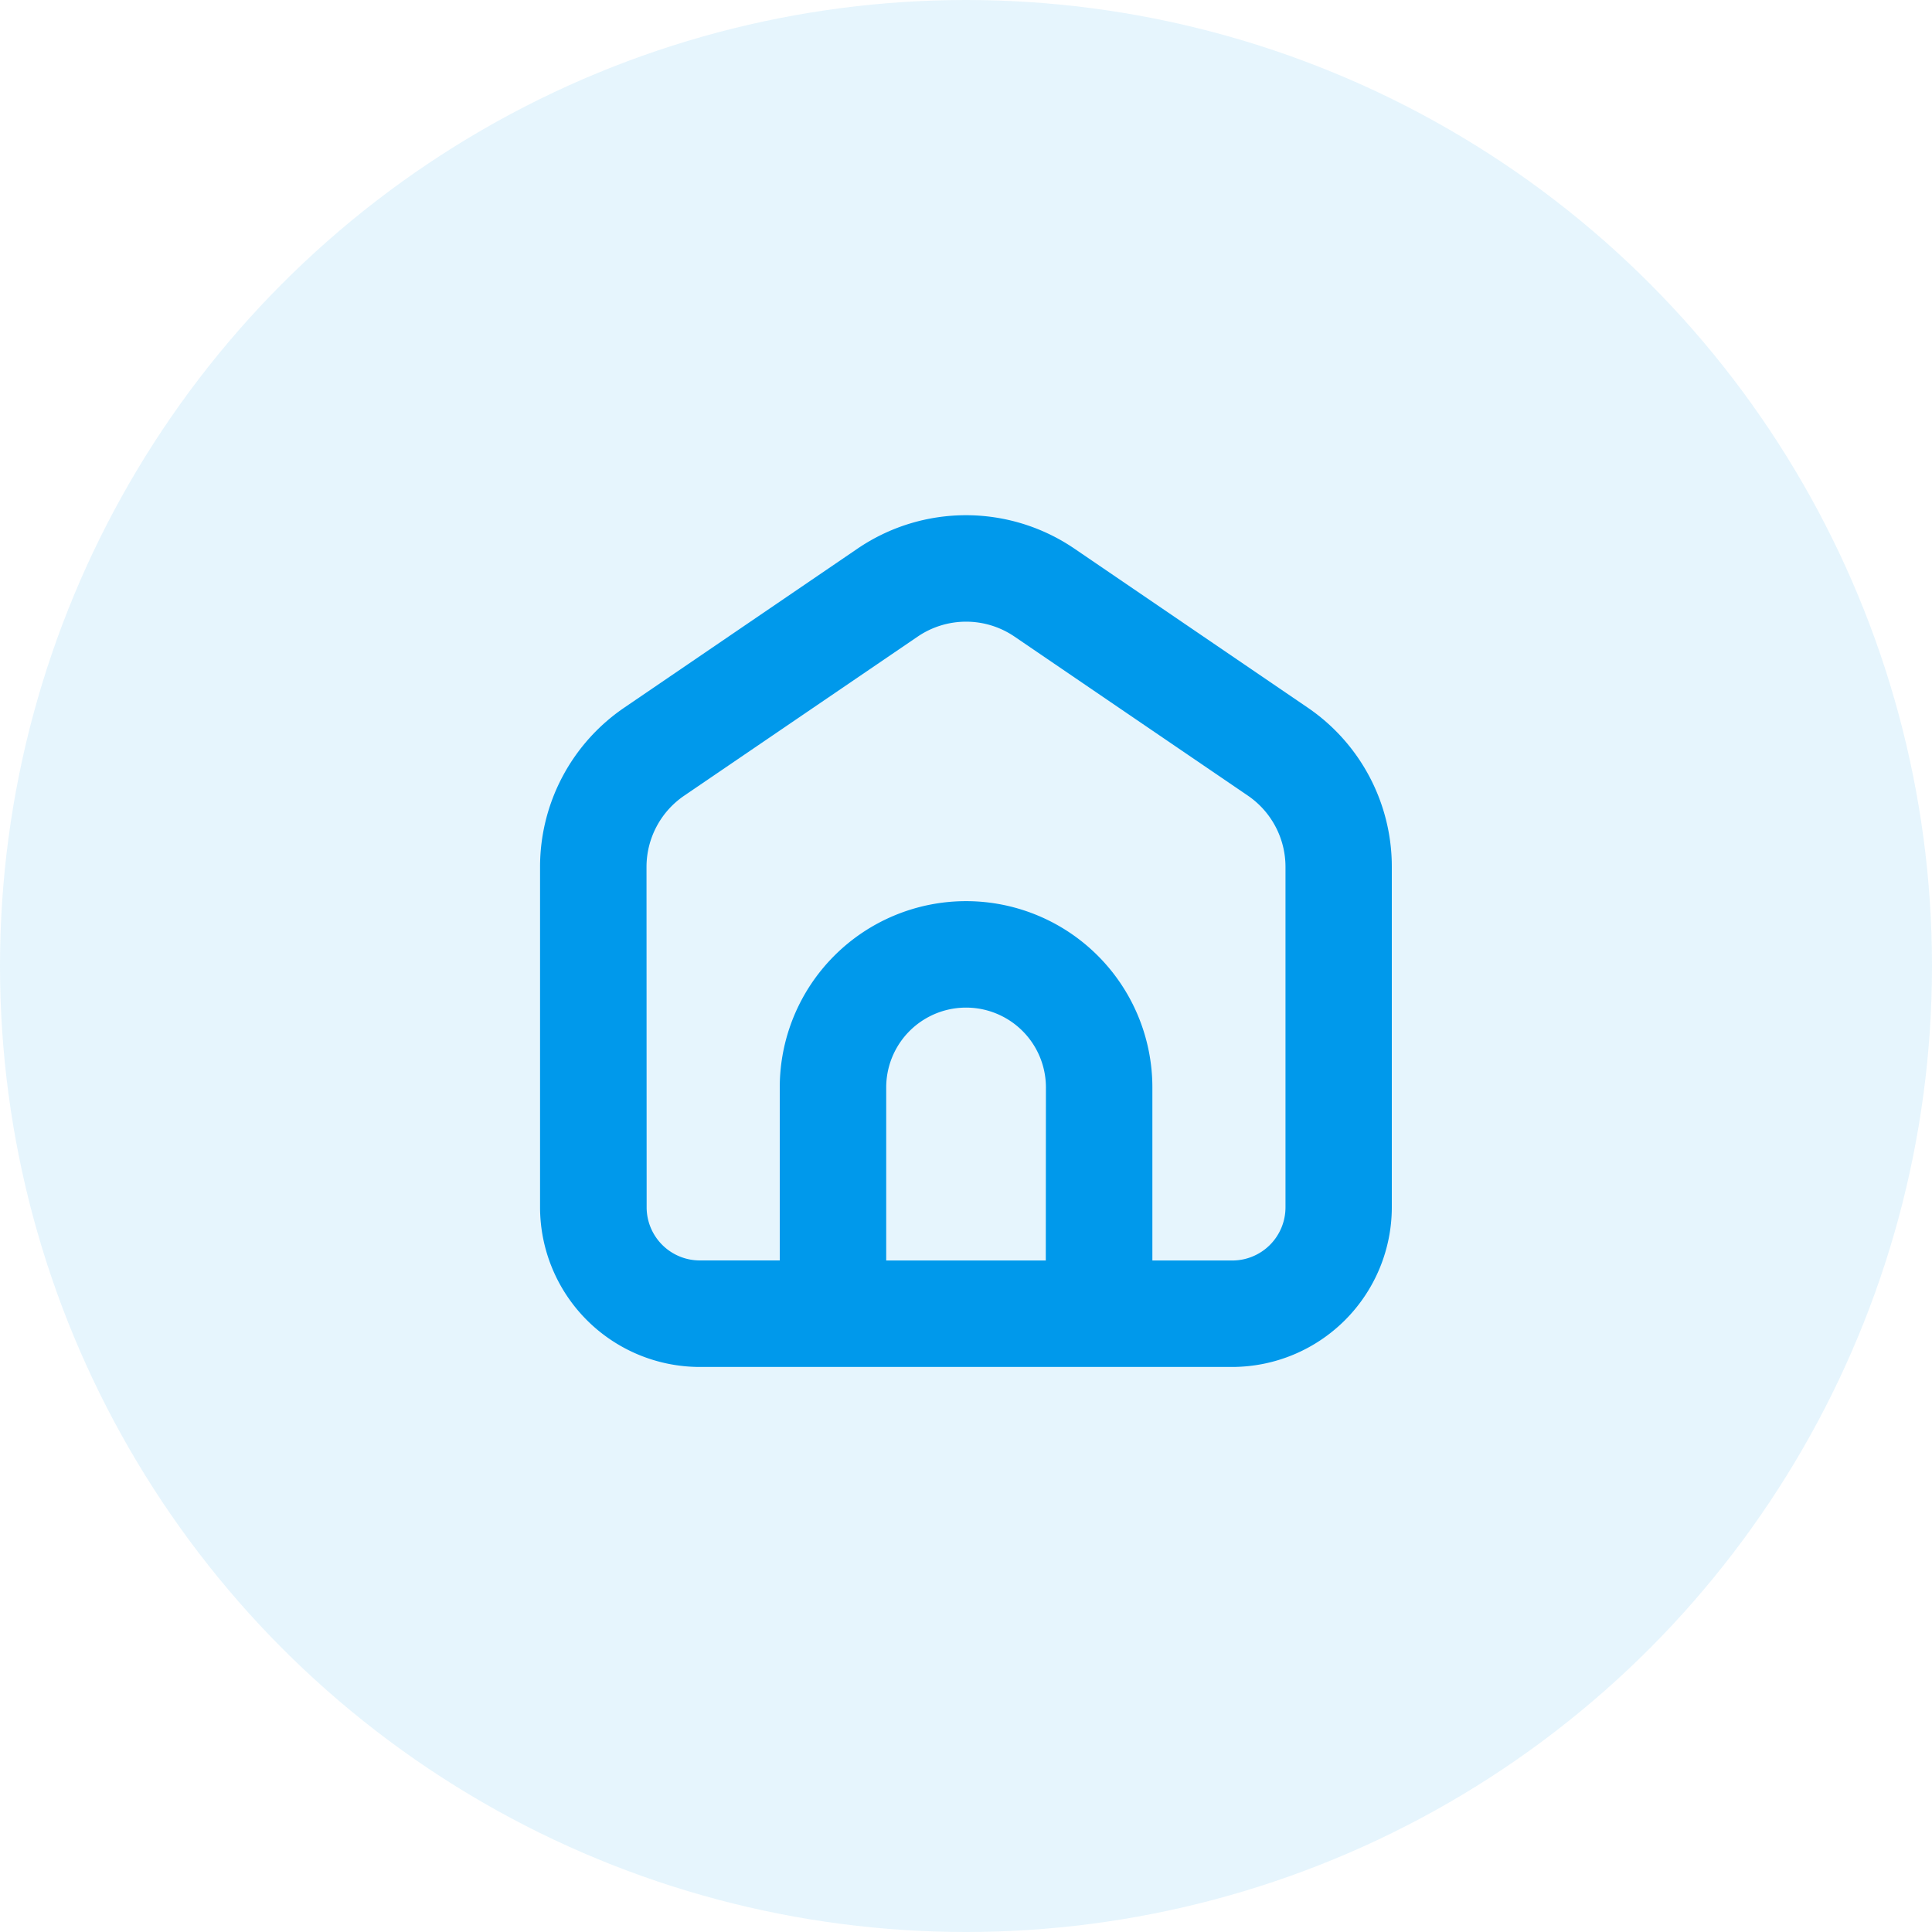
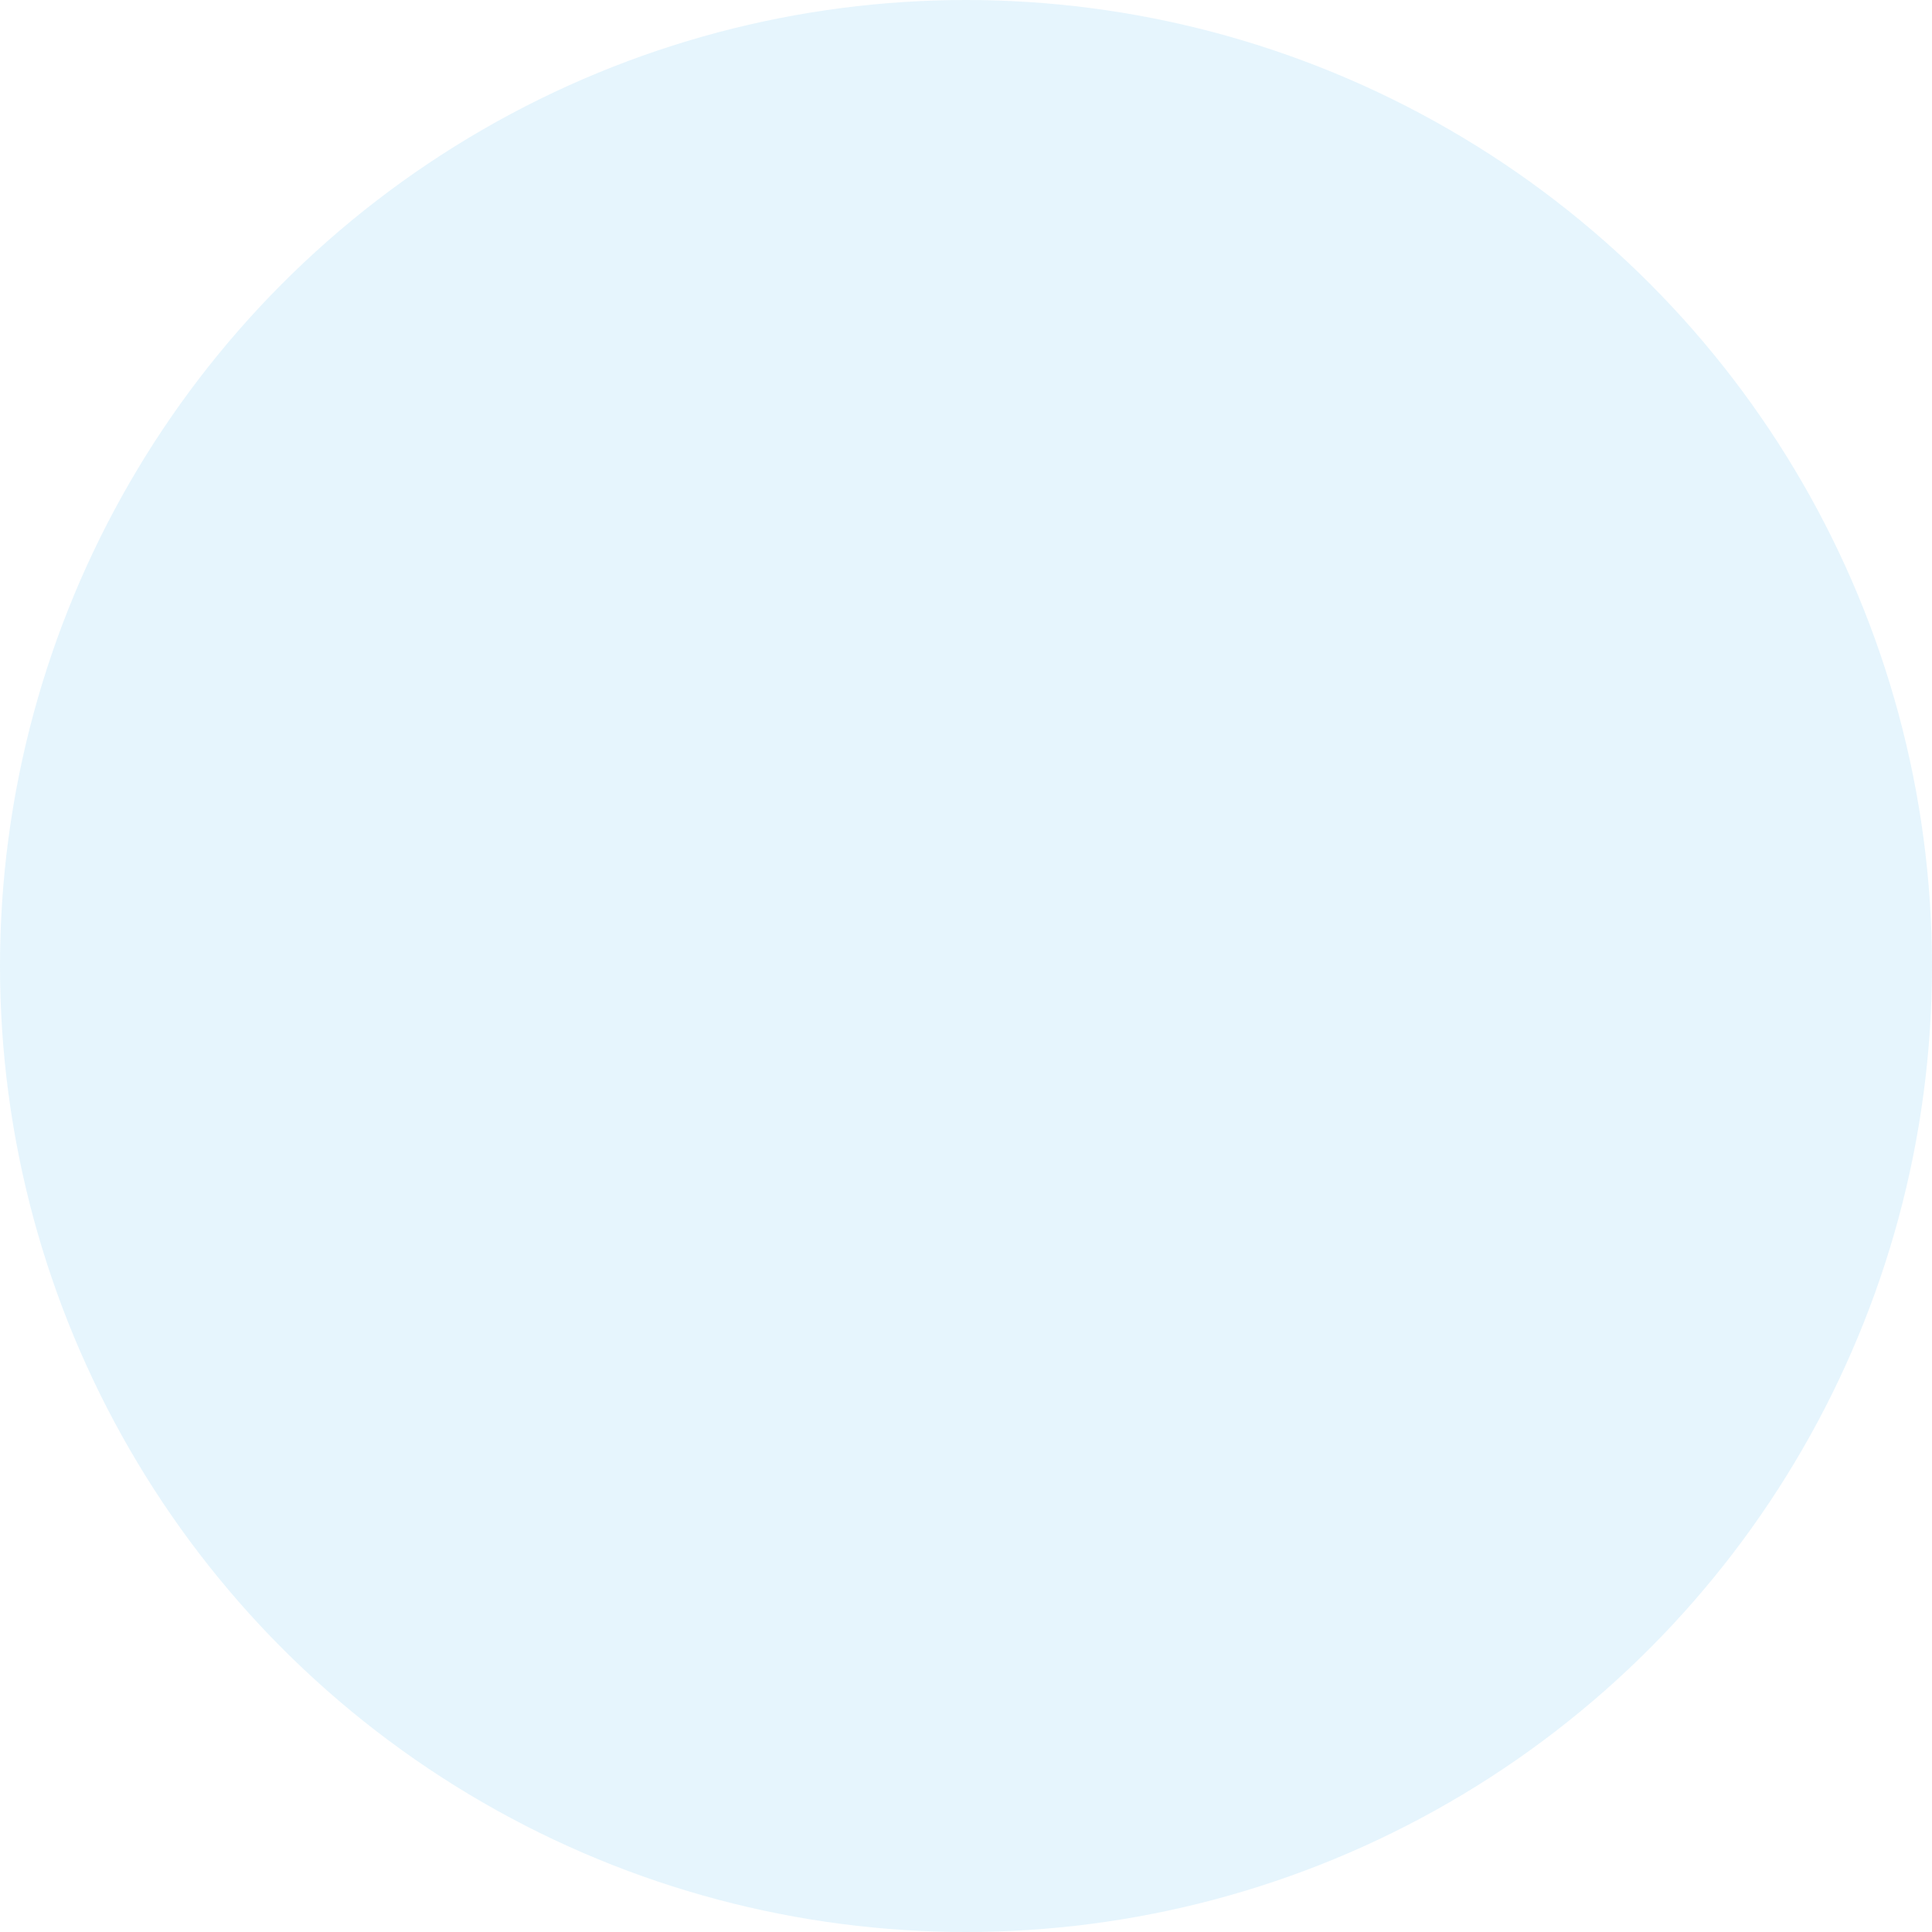
<svg xmlns="http://www.w3.org/2000/svg" width="30" height="30" viewBox="0 0 30 30">
  <defs>
    <clipPath id="clip-path">
      <rect id="Rectangle_187" data-name="Rectangle 187" width="13.228" height="13.226" fill="#0099eb" />
    </clipPath>
  </defs>
  <g id="Group_1102" data-name="Group 1102" transform="translate(-38 -195)">
    <circle id="Ellipse_215" data-name="Ellipse 215" cx="15" cy="15" r="15" transform="translate(38 195)" fill="#0099eb" opacity="0.1" />
    <g id="Group_983" data-name="Group 983" transform="translate(46.386 203)">
      <g id="Group_983-2" data-name="Group 983" clip-path="url(#clip-path)">
-         <path id="Path_3635" data-name="Path 3635" d="M0,10.746a2.482,2.482,0,0,0,2.48,2.48h8.266a2.482,2.482,0,0,0,2.48-2.48V5.462A2.989,2.989,0,0,0,11.92,2.988L8.3.521a2.991,2.991,0,0,0-3.373,0L1.308,2.988A2.991,2.991,0,0,0,0,5.462v5.284Zm7.853.827H5.375V8.886a1.24,1.24,0,0,1,2.48,0Zm-6.2-6.111A1.34,1.34,0,0,1,2.24,4.354L5.861,1.887a1.335,1.335,0,0,1,1.509,0L10.99,4.354a1.34,1.34,0,0,1,.585,1.108v5.284a.826.826,0,0,1-.827.827H9.508V8.886a2.893,2.893,0,1,0-5.786,0v2.686H2.482a.826.826,0,0,1-.827-.827Z" fill="#0099eb" />
-       </g>
+         </g>
    </g>
  </g>
</svg>